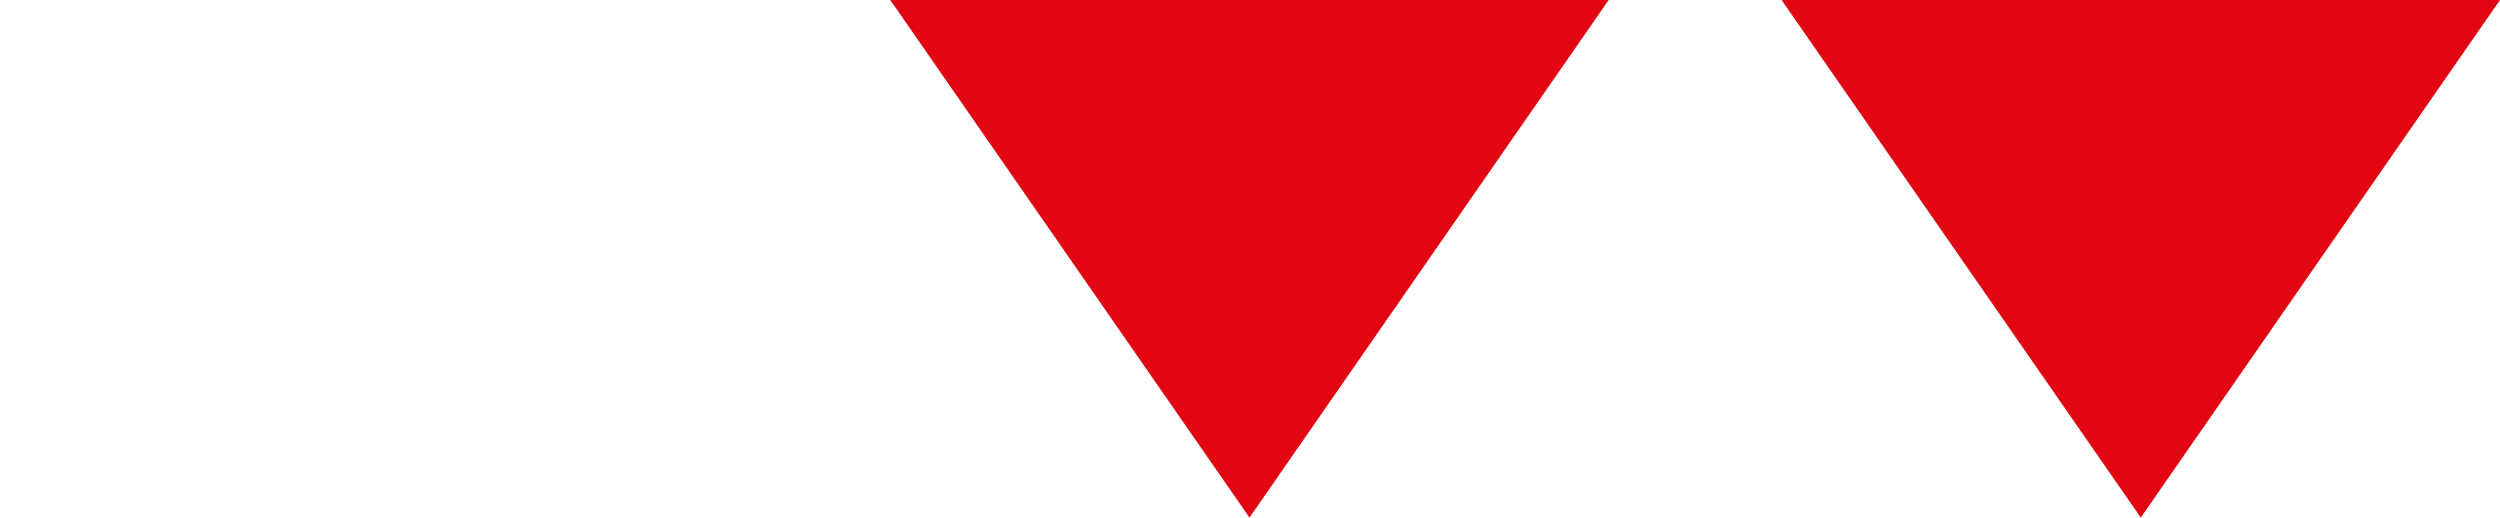
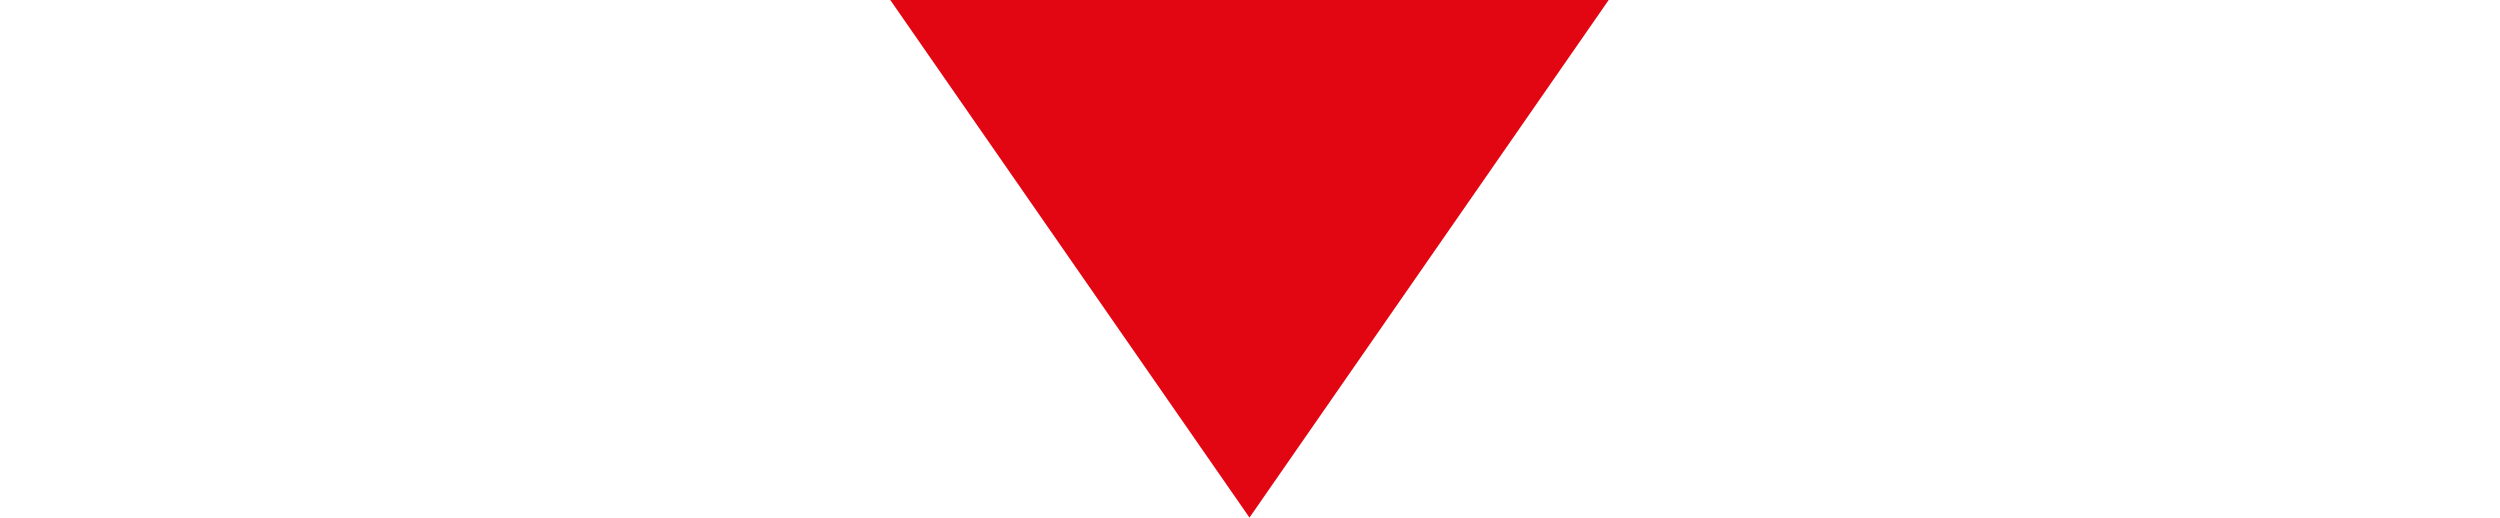
<svg xmlns="http://www.w3.org/2000/svg" id="Layer_1" data-name="Layer 1" version="1.1" viewBox="0 0 24.15 5">
  <defs>
    <style>
      .cls-1, .cls-2, .cls-3, .cls-4, .cls-5, .cls-6 {
        stroke-width: 0px;
      }

      .cls-1, .cls-3 {
        fill: #ffec00;
      }

      .cls-2 {
        fill: #e20613;
      }

      .cls-3 {
        display: none;
      }

      .cls-4 {
        fill: #51ad32;
      }

      .cls-5 {
        fill: #f29100;
      }

      .cls-6 {
        fill: #009ee2;
      }
    </style>
  </defs>
-   <polygon class="cls-2" points="20.68 5 17.21 0 24.15 0 20.68 5" />
  <polygon class="cls-2" points="12.07 5 8.6 0 15.54 0 12.07 5" />
-   <polygon class="cls-3" points="3.47 5 0 0 6.94 0 3.47 5" />
  <polygon class="cls-6" points="-11.32 -.45 -14.78 -5.45 -7.85 -5.45 -11.32 -.45" />
  <polygon class="cls-6" points="-27.33 -.45 -30.8 -5.45 -23.87 -5.45 -27.33 -.45" />
  <polygon class="cls-1" points="-27.33 9.37 -32.4 2.06 -22.26 2.06 -27.33 9.37" />
-   <polygon class="cls-4" points="-33.6 20.58 -38.68 13.27 -28.53 13.27 -33.6 20.58" />
  <polygon class="cls-2" points="-24.23 17.71 -29.3 10.39 -19.16 10.39 -24.23 17.71" />
-   <polygon class="cls-5" points="-27.33 -6.59 -32.4 -13.91 -22.26 -13.91 -27.33 -6.59" />
</svg>